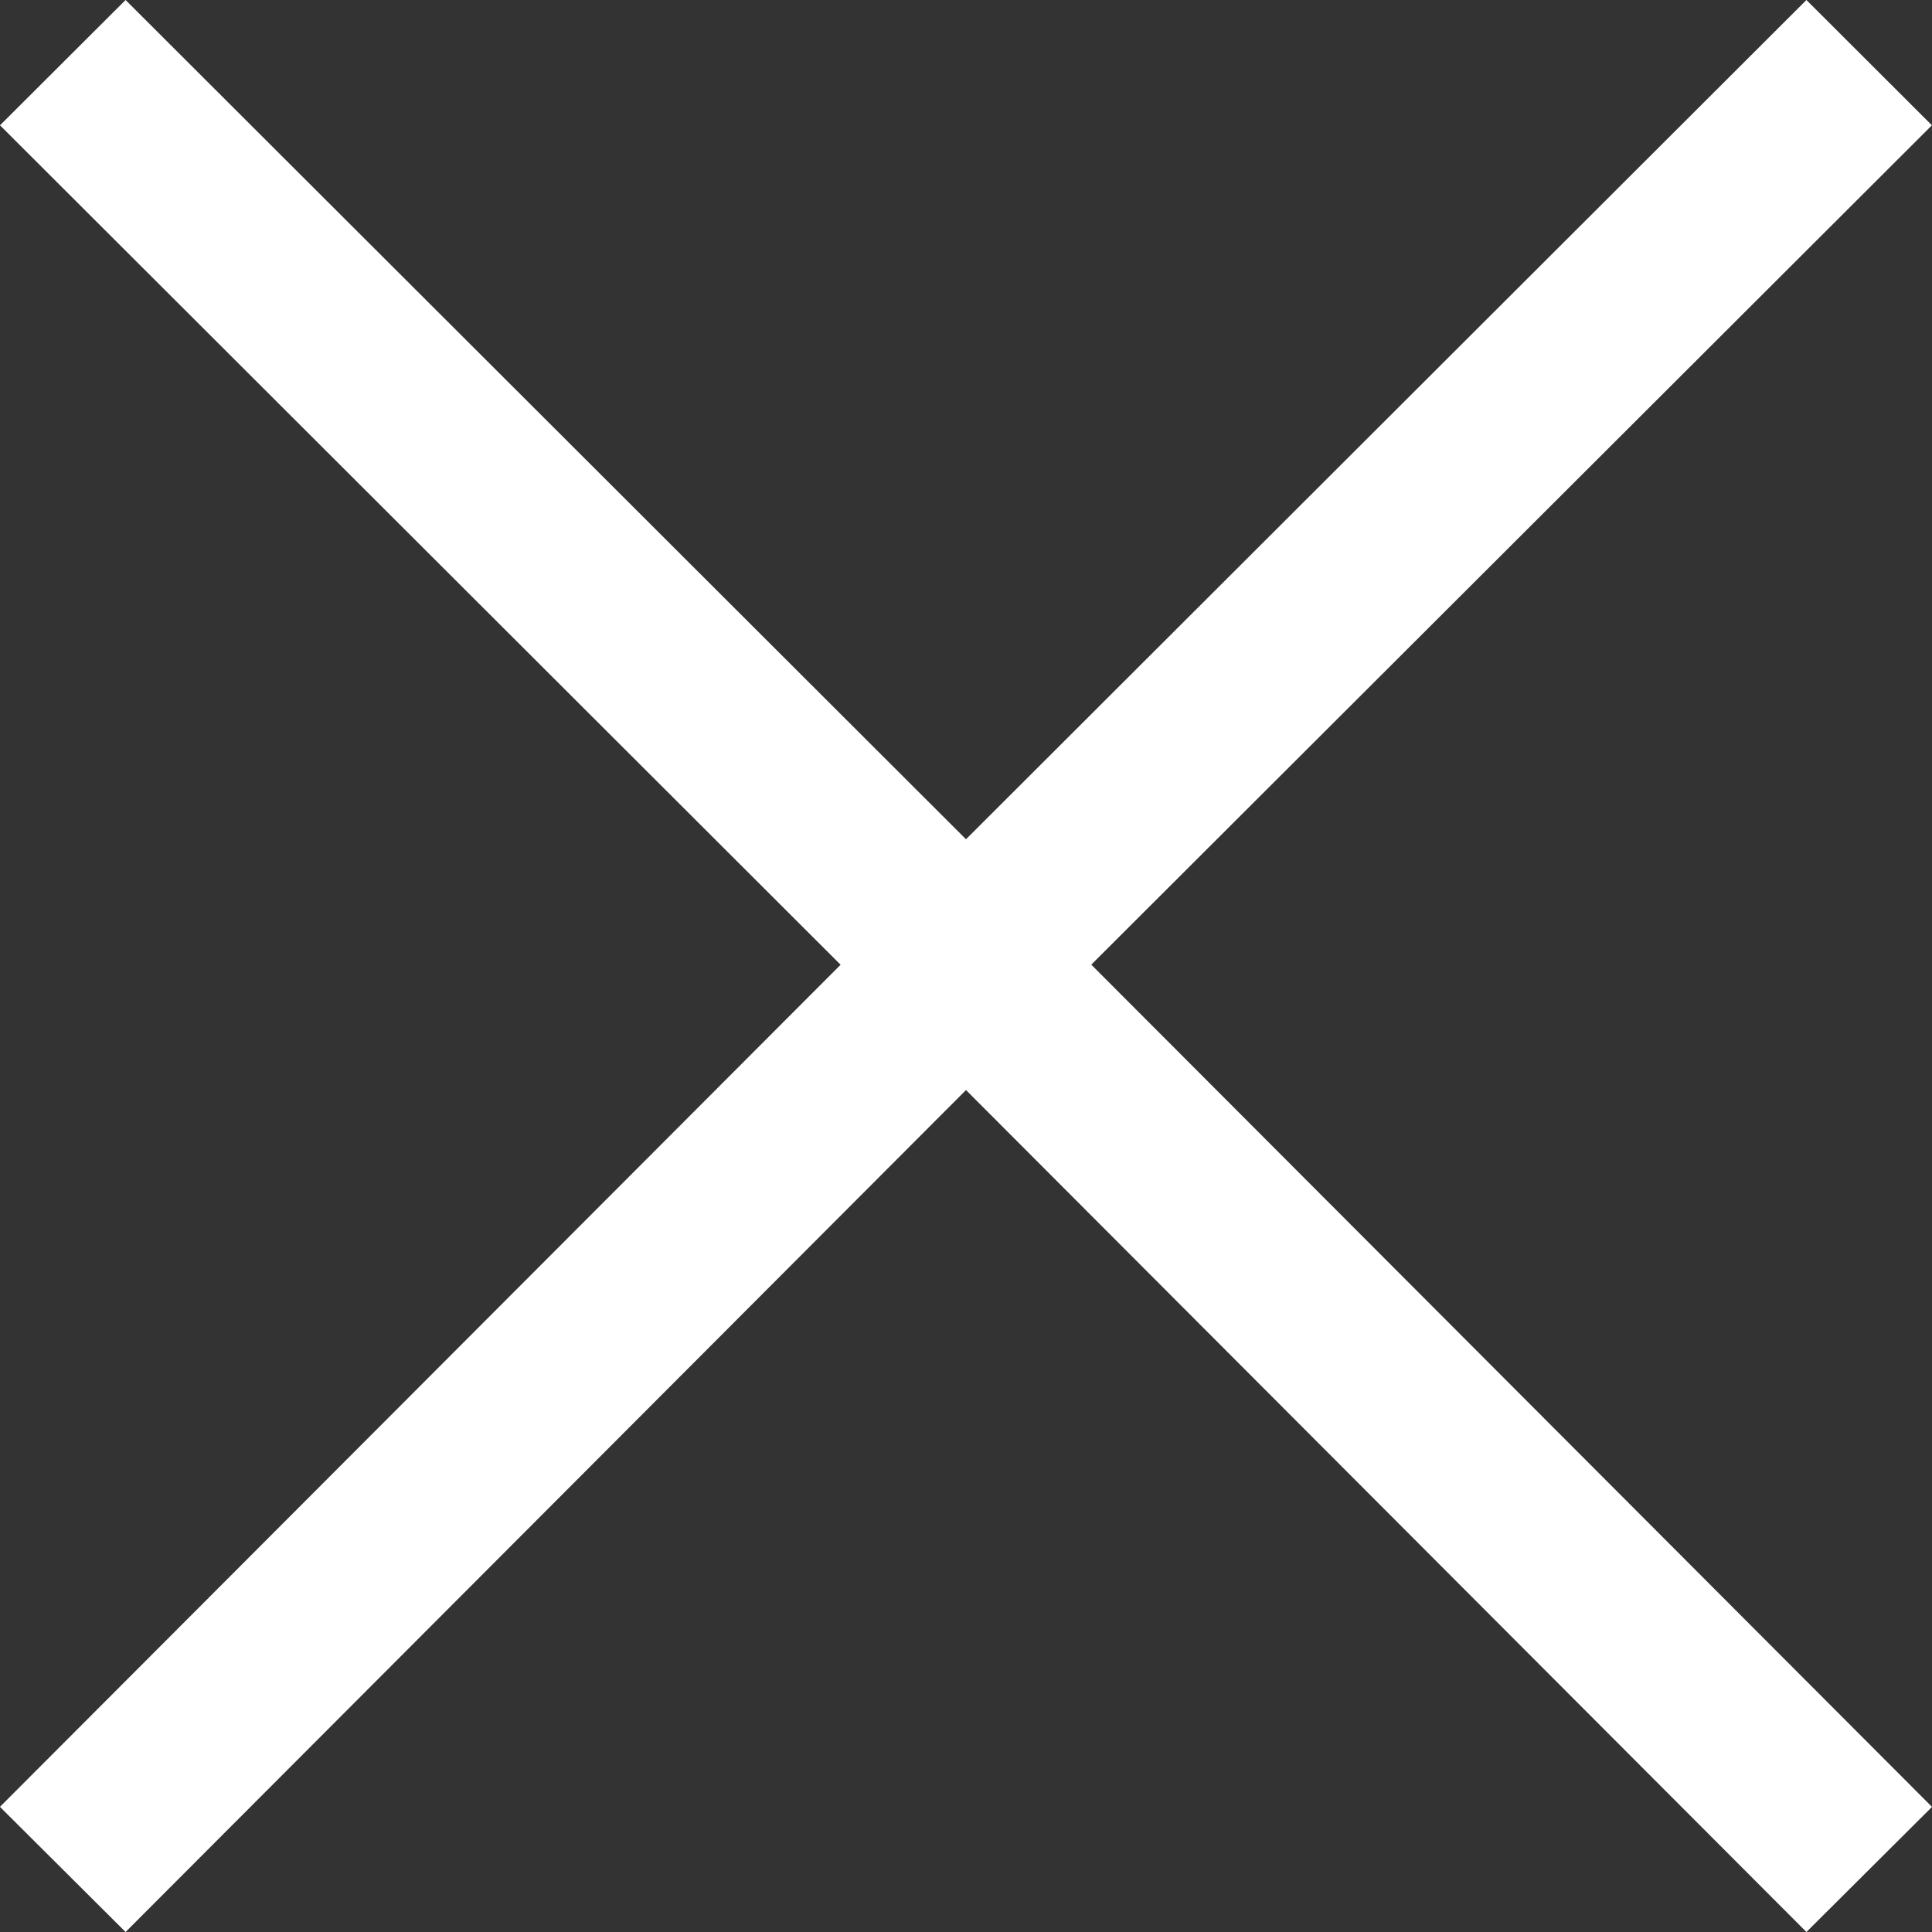
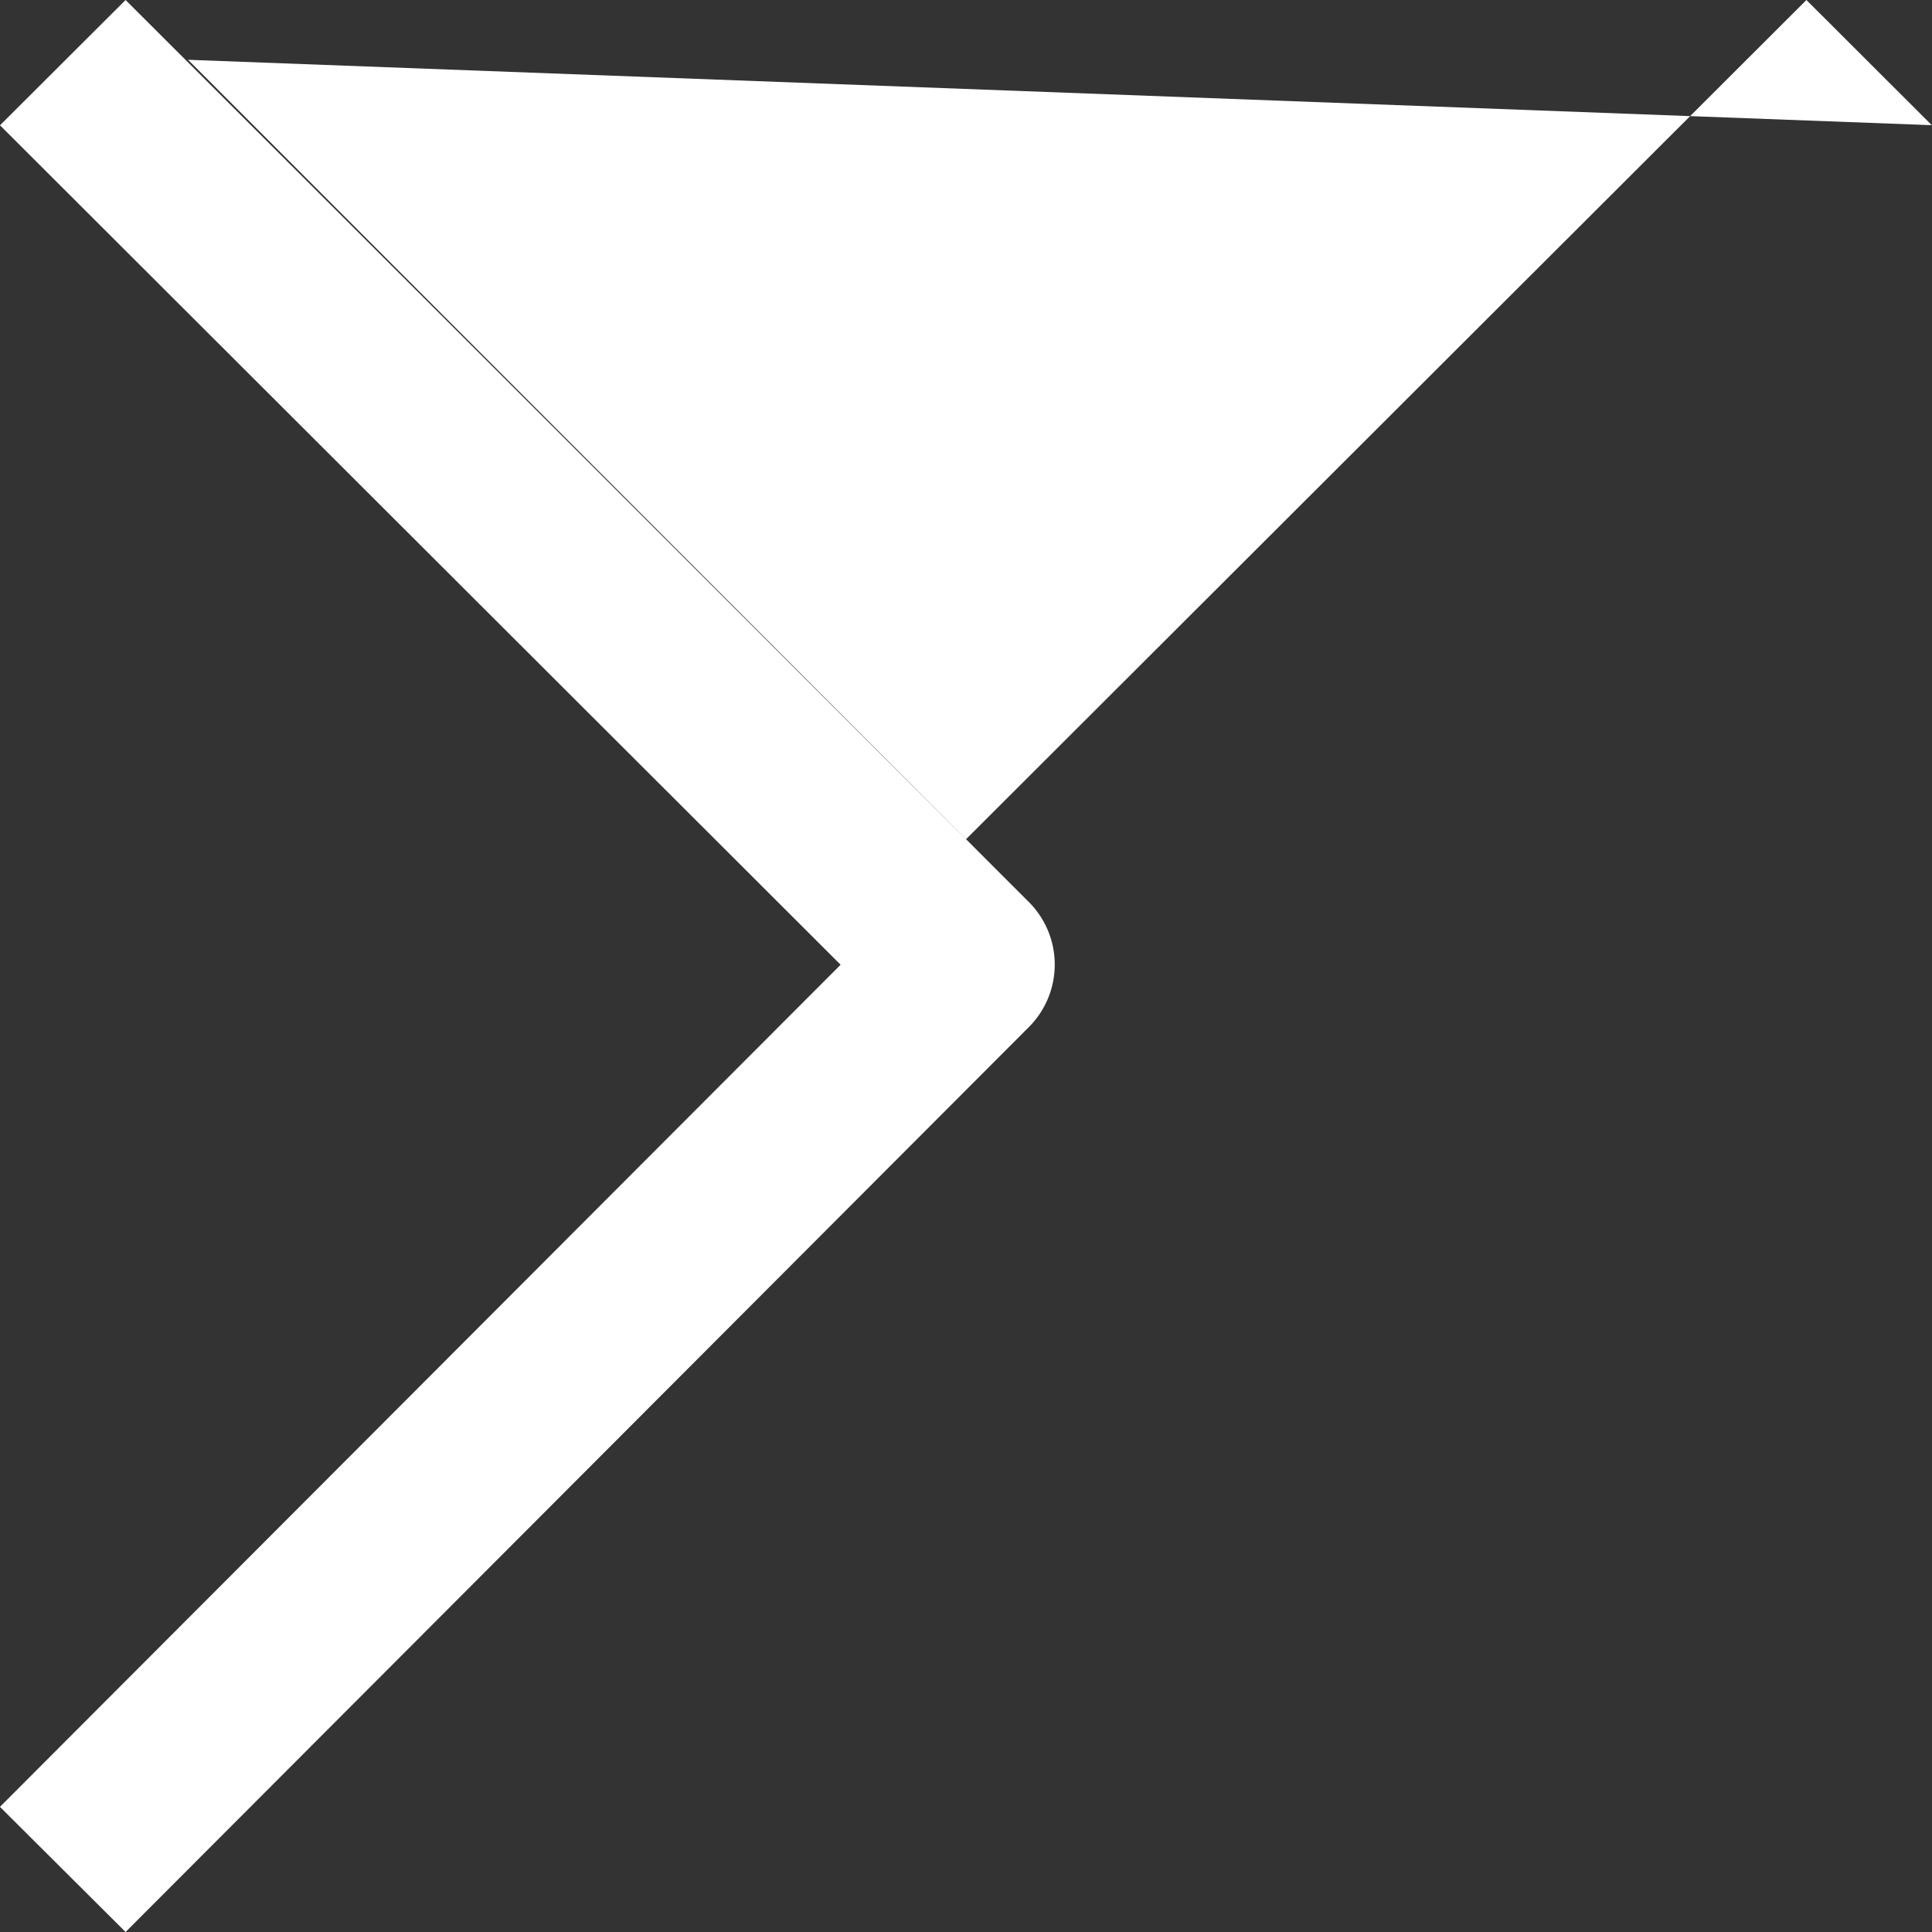
<svg xmlns="http://www.w3.org/2000/svg" width="20" height="20">
  <rect width="100%" height="100%" fill="#333333" stroke="none" />
-   <path d="M19.999 1.297L18.7 0 9.35 9.337a.916.916 0 000 1.296L18.7 20l1.3-1.295-8.703-8.719L20 1.296zM0 18.705L1.3 20l9.35-9.367a.916.916 0 000-1.296L1.3 0 0 1.297l8.702 8.69L0 18.704z" fill="#FFFFFF" fill-rule="nonzero" />
+   <path d="M19.999 1.297L18.7 0 9.35 9.337a.916.916 0 000 1.296l1.3-1.295-8.703-8.719L20 1.296zM0 18.705L1.3 20l9.35-9.367a.916.916 0 000-1.296L1.3 0 0 1.297l8.702 8.69L0 18.704z" fill="#FFFFFF" fill-rule="nonzero" />
</svg>